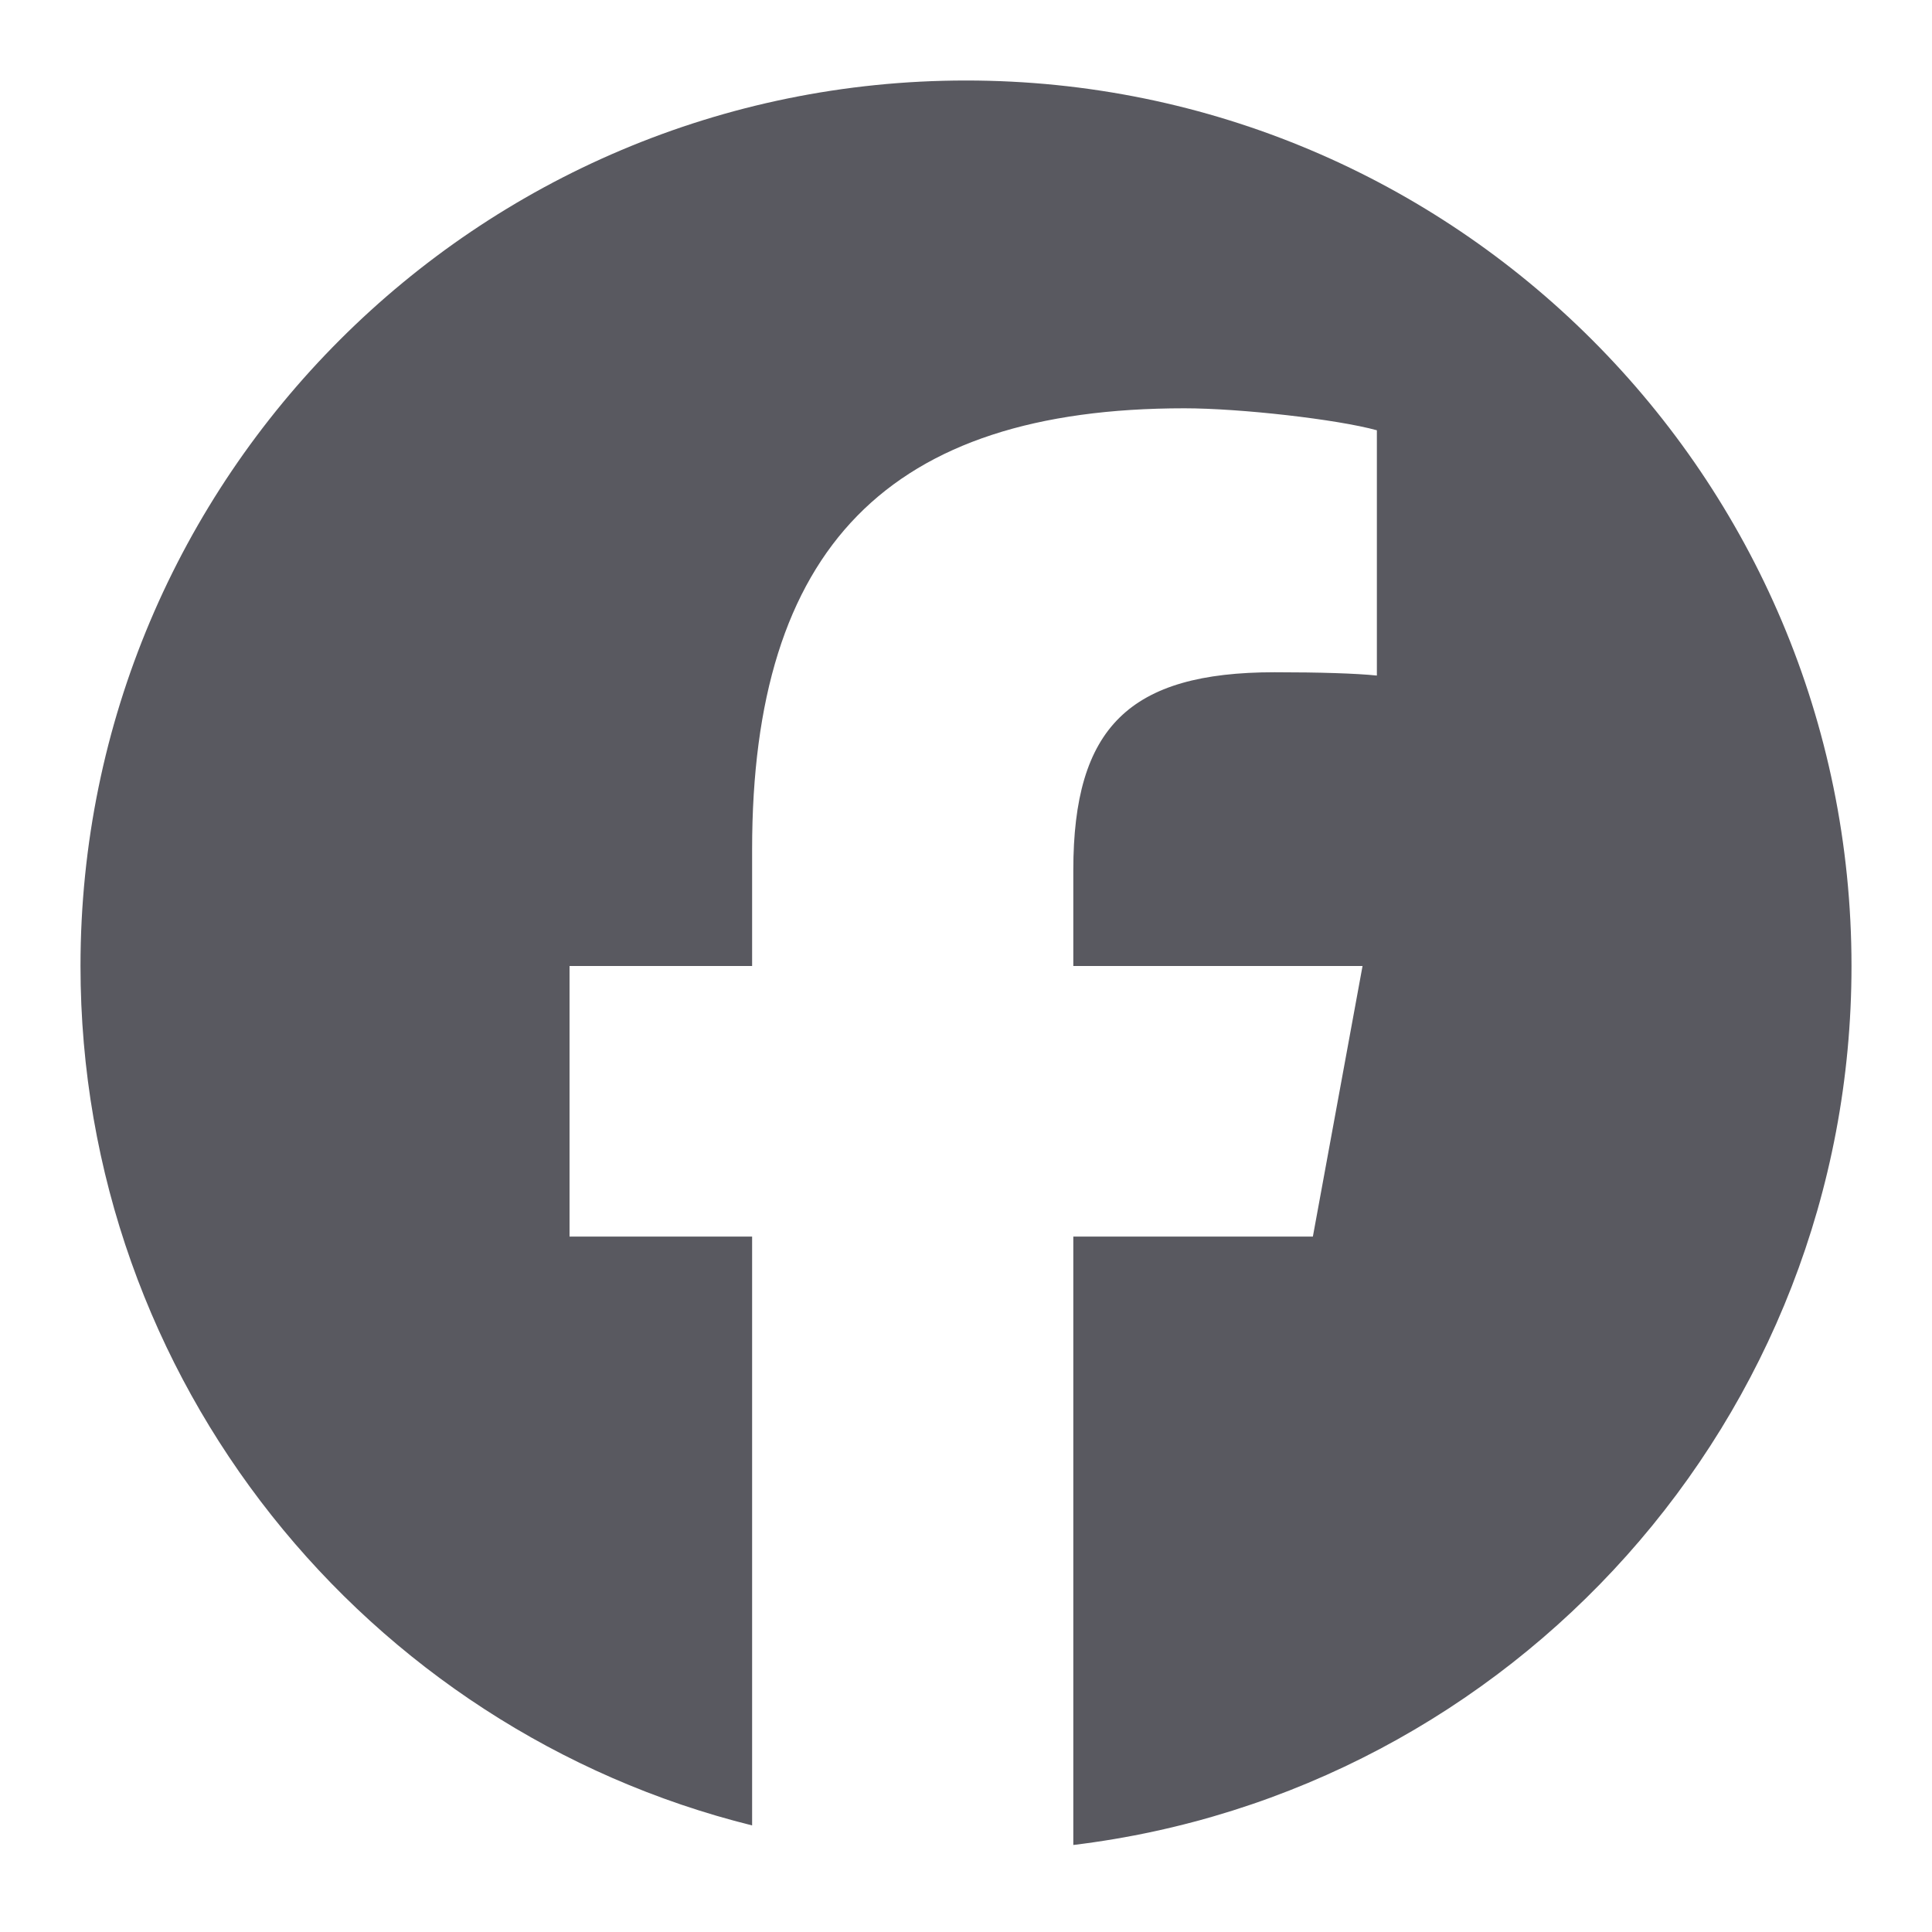
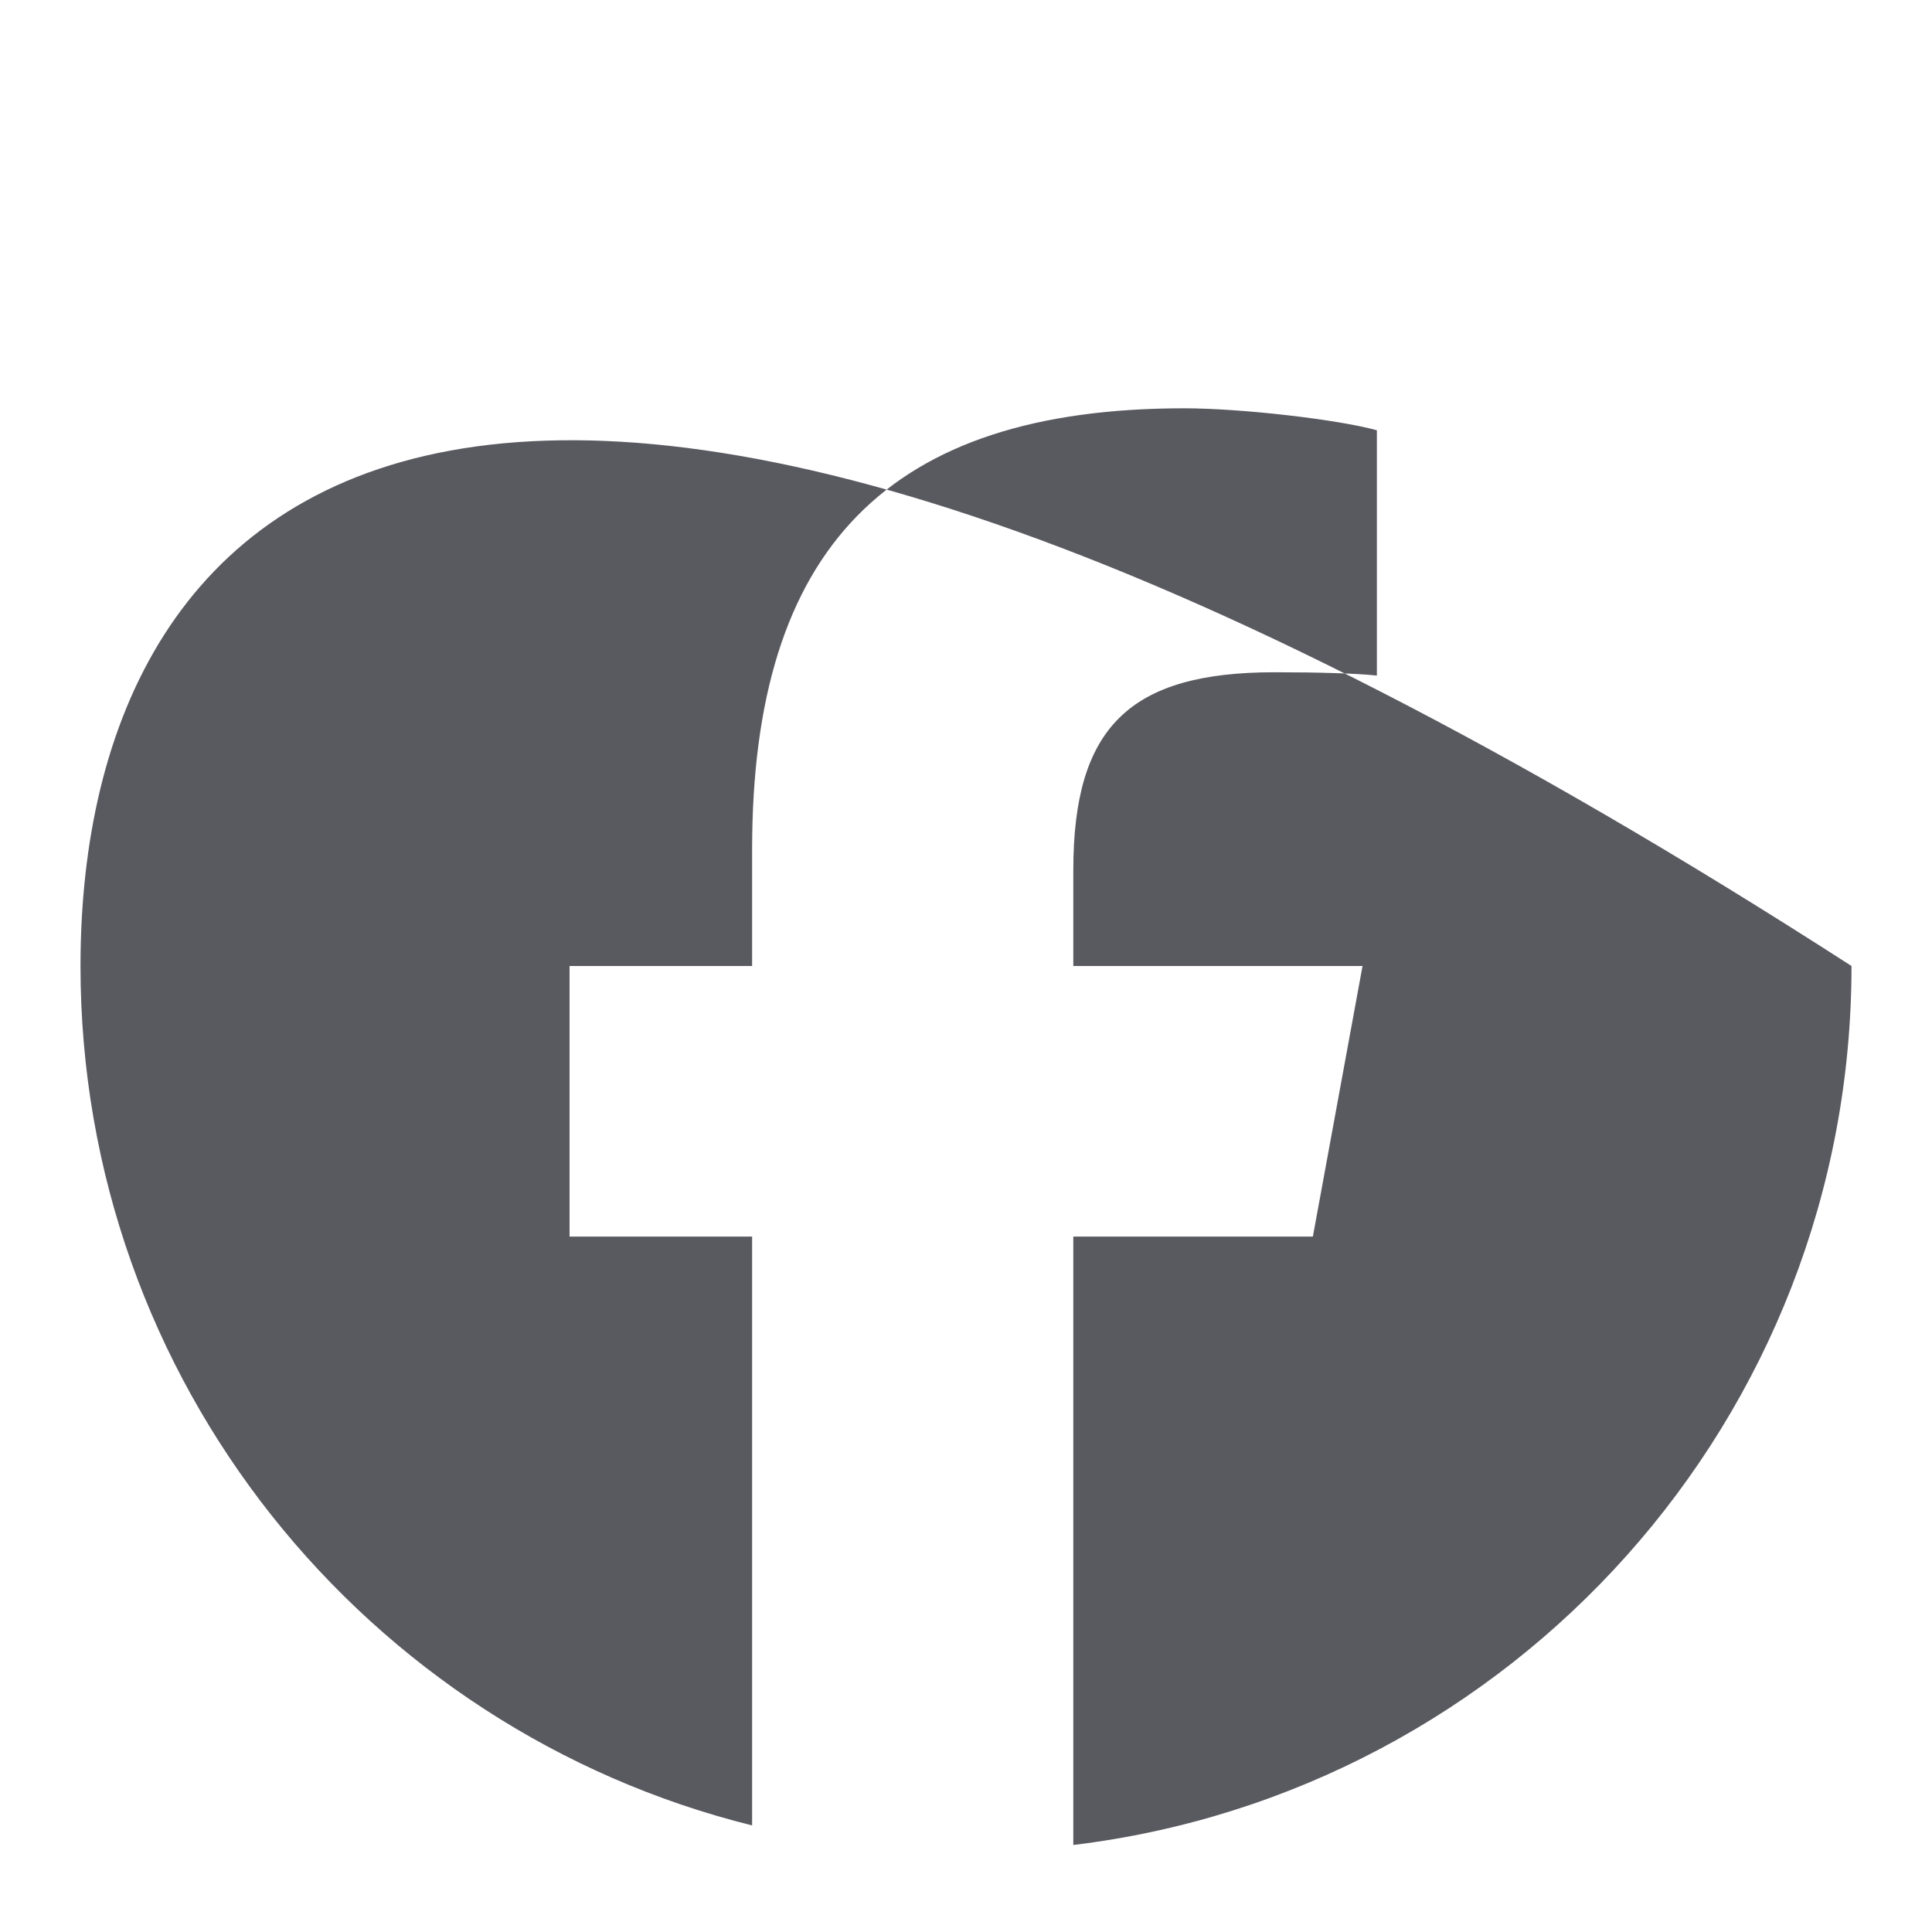
<svg xmlns="http://www.w3.org/2000/svg" width="24" height="24" viewBox="0 0 24 24" fill="none">
  <g id="Icon/Facebook">
-     <path id="Initiator" d="M23 12C23 5.925 18.075 1 12 1C5.925 1 1 5.925 1 12C1 17.158 4.552 21.487 9.343 22.676V15.361H7.075V12H9.343V10.551C9.343 6.807 11.037 5.072 14.713 5.072C15.41 5.072 16.612 5.209 17.104 5.345V8.392C16.845 8.365 16.393 8.351 15.833 8.351C14.03 8.351 13.333 9.035 13.333 10.811V12H16.926L16.309 15.361H13.333V22.919C18.78 22.261 23 17.624 23 12H23Z" fill="#595960" />
+     <path id="Initiator" d="M23 12C5.925 1 1 5.925 1 12C1 17.158 4.552 21.487 9.343 22.676V15.361H7.075V12H9.343V10.551C9.343 6.807 11.037 5.072 14.713 5.072C15.41 5.072 16.612 5.209 17.104 5.345V8.392C16.845 8.365 16.393 8.351 15.833 8.351C14.03 8.351 13.333 9.035 13.333 10.811V12H16.926L16.309 15.361H13.333V22.919C18.78 22.261 23 17.624 23 12H23Z" fill="#595960" />
  </g>
</svg>